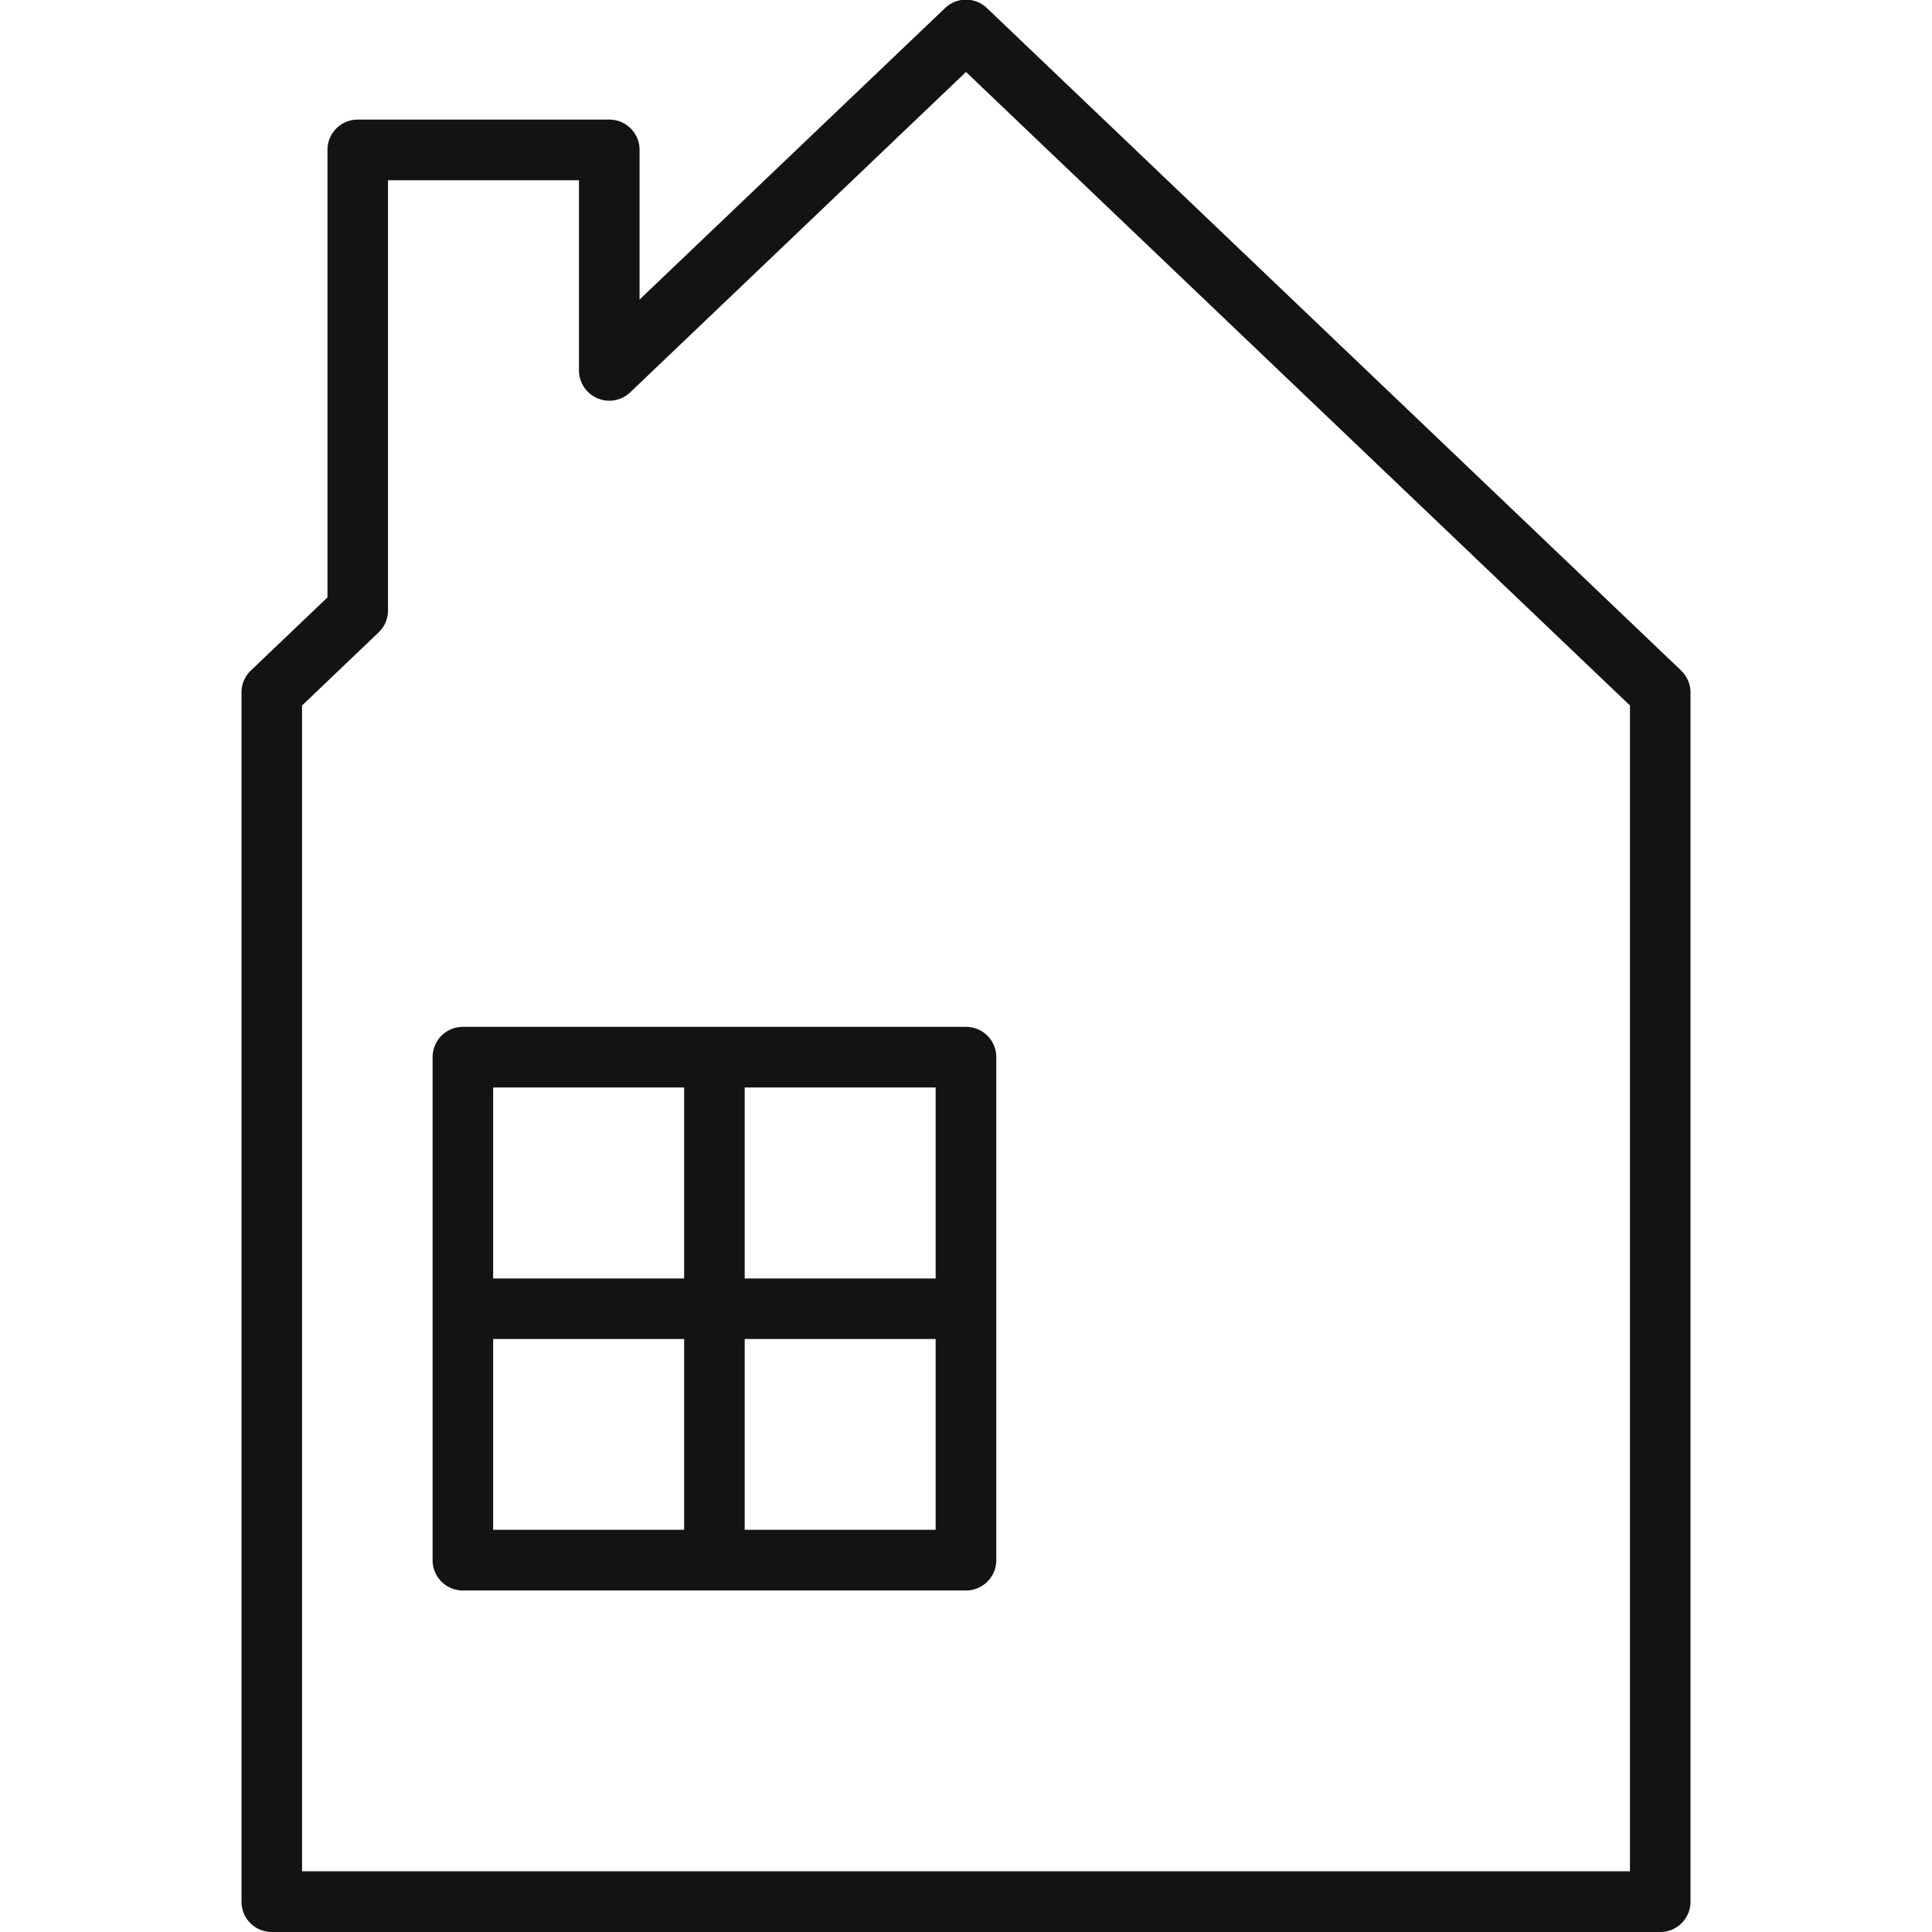
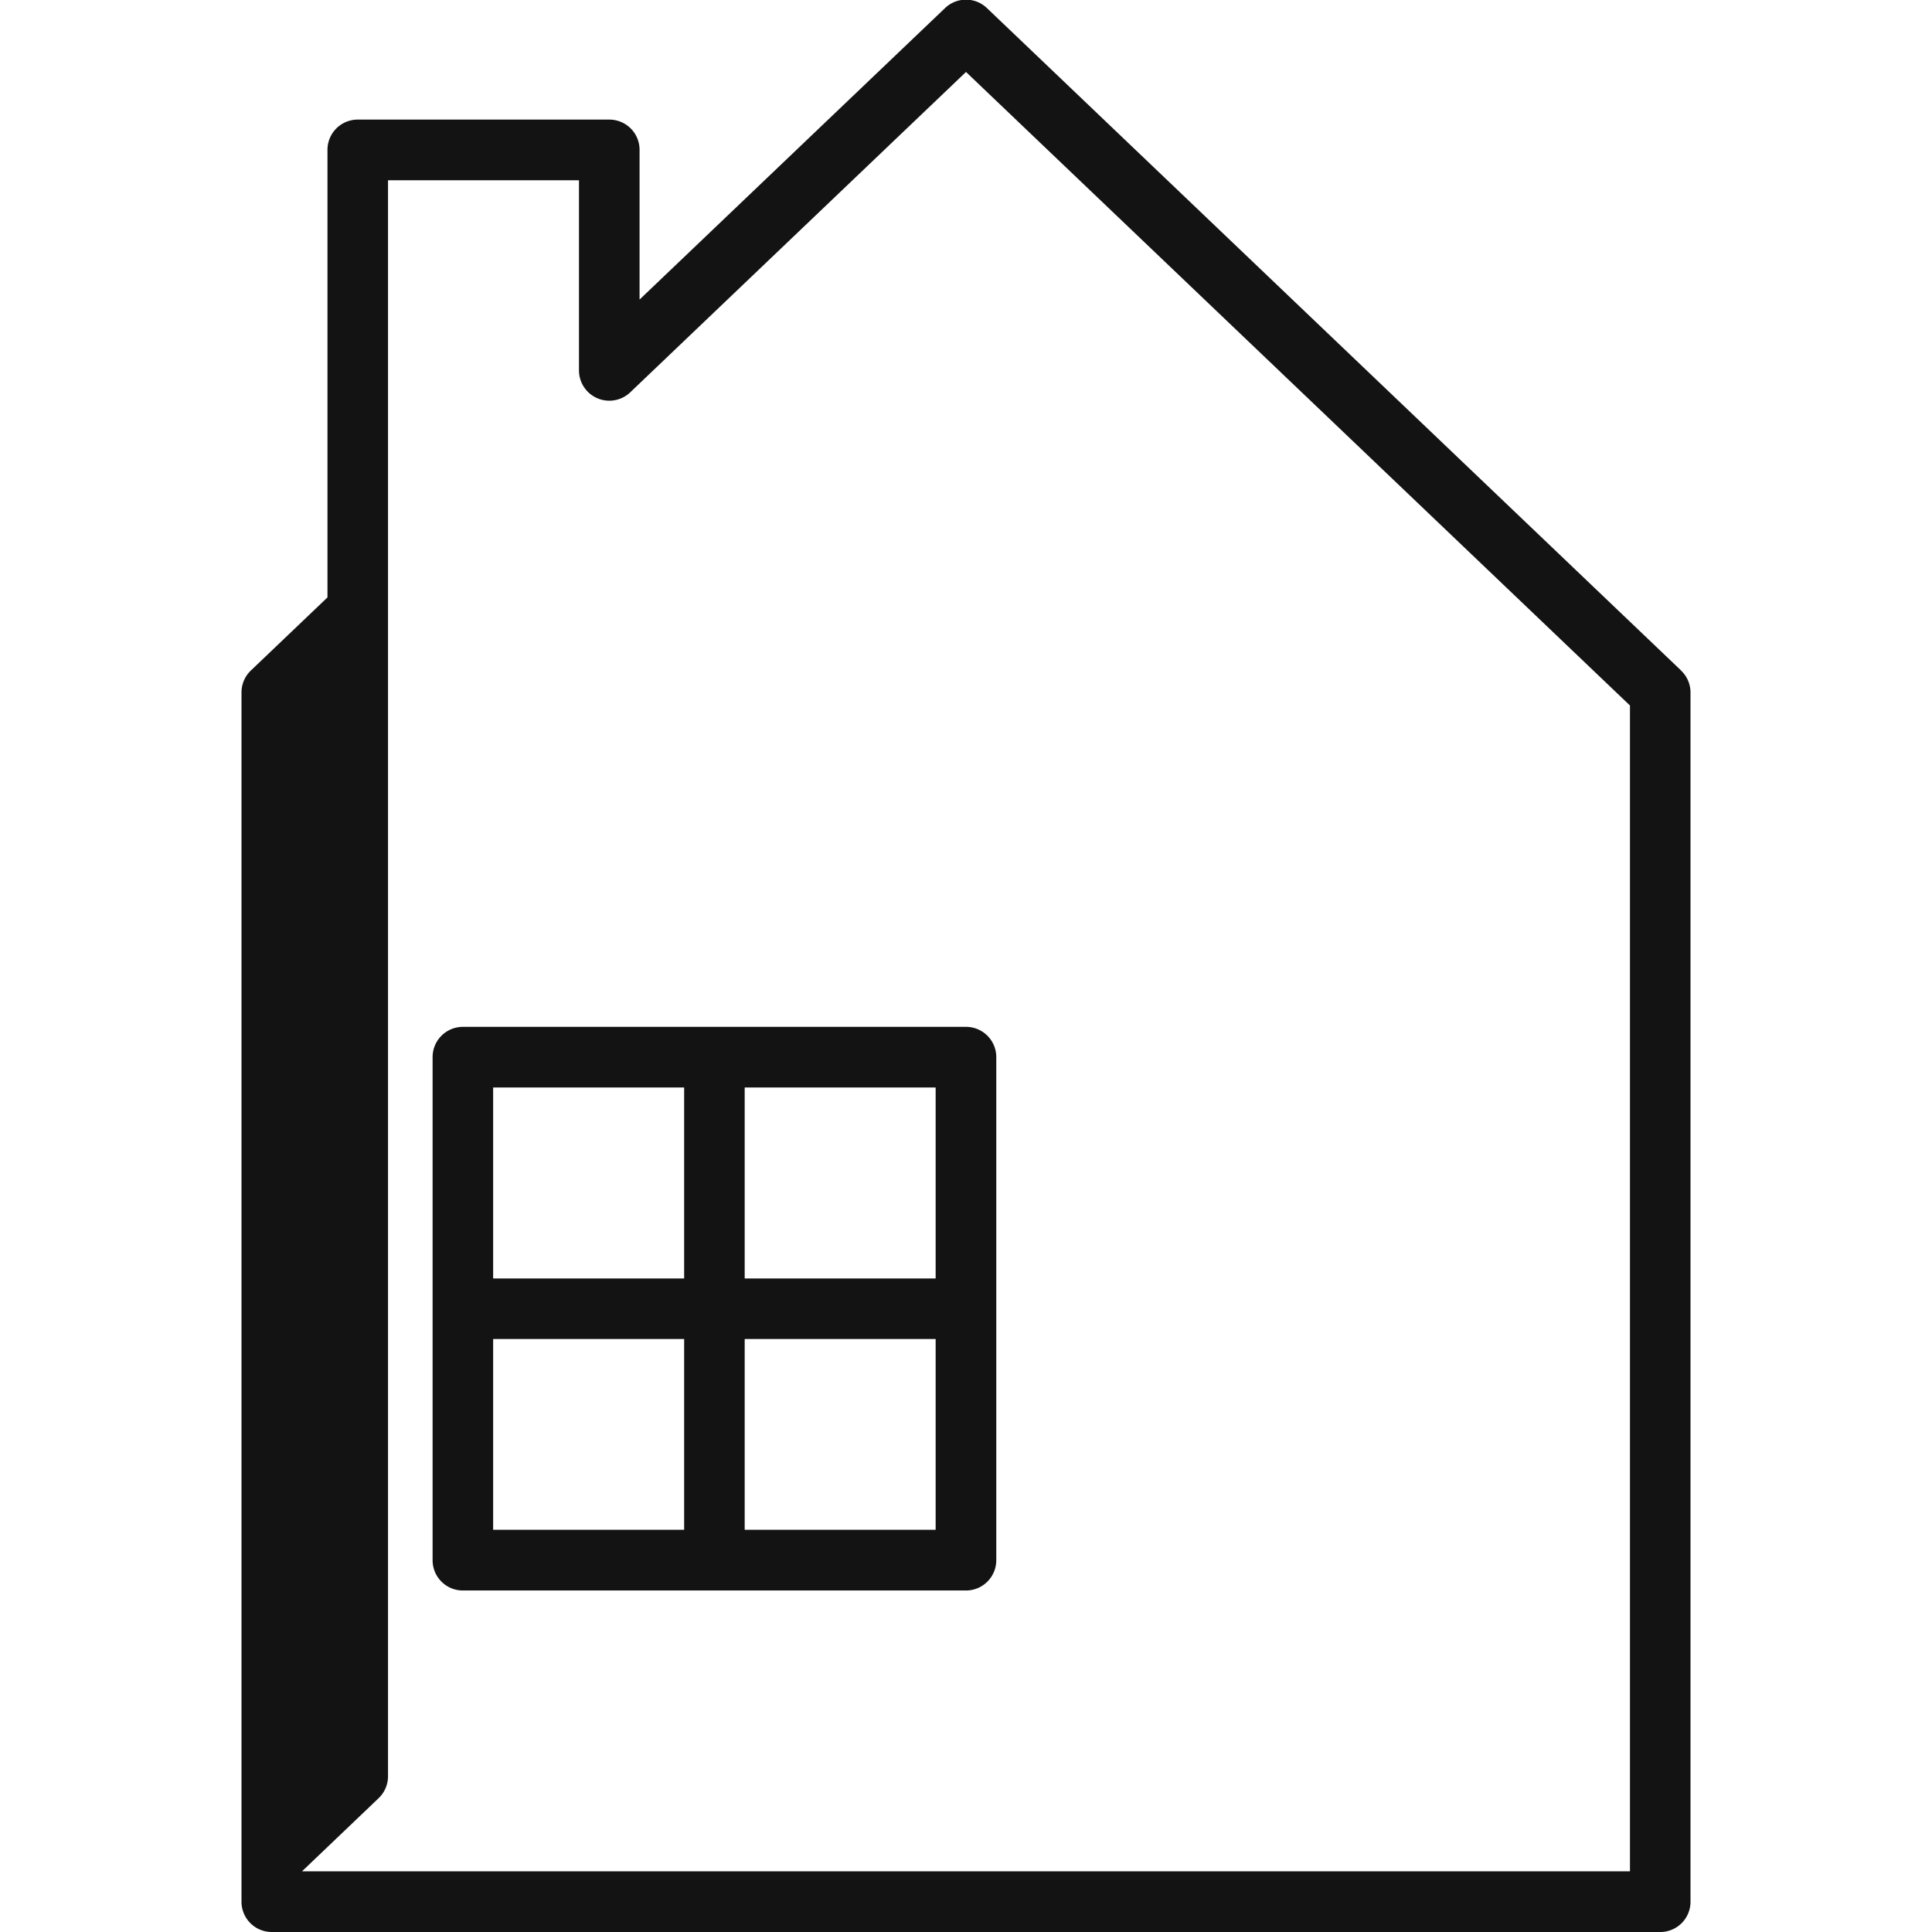
<svg xmlns="http://www.w3.org/2000/svg" width="80" height="80" viewBox="0 0 80 80">
  <defs>
    <style>
      .cls-1 {
        fill: #131313;
        fill-rule: evenodd;
      }
    </style>
  </defs>
-   <path id="icon-search-ikkodate" class="cls-1" d="M716.166,957.52a1.253,1.253,0,0,0-1.253,1.254v20.832a1.252,1.252,0,0,0,1.253,1.253H737a1.255,1.255,0,0,0,1.254-1.256V958.774A1.253,1.253,0,0,0,737,957.52H716.166Zm19.577,10.418h-7.907V960.03h7.907v7.908Zm-10.414-7.908v7.908H717.42V960.03h7.909Zm-7.909,10.415h7.909v7.9H717.42v-7.9Zm10.416,7.9v-7.9h7.907v7.9h-7.907Zm38.775-35.581-28.745-27.43a1.253,1.253,0,0,0-1.733,0l-12.65,12.07v-6.2a1.252,1.252,0,0,0-1.253-1.252H711.813a1.252,1.252,0,0,0-1.253,1.252v18.533l-3.173,3.028a1.256,1.256,0,0,0-.387.906v50.069A1.252,1.252,0,0,0,708.253,995h57.492A1.251,1.251,0,0,0,767,993.744V943.675A1.248,1.248,0,0,0,766.611,942.769Zm-2.119,49.722H709.507V944.213l3.173-3.029a1.255,1.255,0,0,0,.387-0.906V922.464h7.907v7.876a1.256,1.256,0,0,0,2.122.906L737,917.98l27.493,26.233v48.278Z" transform="translate(-697 -915)" />
+   <path id="icon-search-ikkodate" class="cls-1" d="M716.166,957.52a1.253,1.253,0,0,0-1.253,1.254v20.832a1.252,1.252,0,0,0,1.253,1.253H737a1.255,1.255,0,0,0,1.254-1.256V958.774A1.253,1.253,0,0,0,737,957.52H716.166Zm19.577,10.418h-7.907V960.03h7.907v7.908Zm-10.414-7.908v7.908H717.42V960.03h7.909Zm-7.909,10.415h7.909v7.9H717.42v-7.9Zm10.416,7.9v-7.9h7.907v7.9h-7.907Zm38.775-35.581-28.745-27.43a1.253,1.253,0,0,0-1.733,0l-12.65,12.07v-6.2a1.252,1.252,0,0,0-1.253-1.252H711.813a1.252,1.252,0,0,0-1.253,1.252v18.533l-3.173,3.028a1.256,1.256,0,0,0-.387.906v50.069A1.252,1.252,0,0,0,708.253,995h57.492A1.251,1.251,0,0,0,767,993.744V943.675A1.248,1.248,0,0,0,766.611,942.769Zm-2.119,49.722H709.507l3.173-3.029a1.255,1.255,0,0,0,.387-0.906V922.464h7.907v7.876a1.256,1.256,0,0,0,2.122.906L737,917.98l27.493,26.233v48.278Z" transform="translate(-697 -915)" />
</svg>